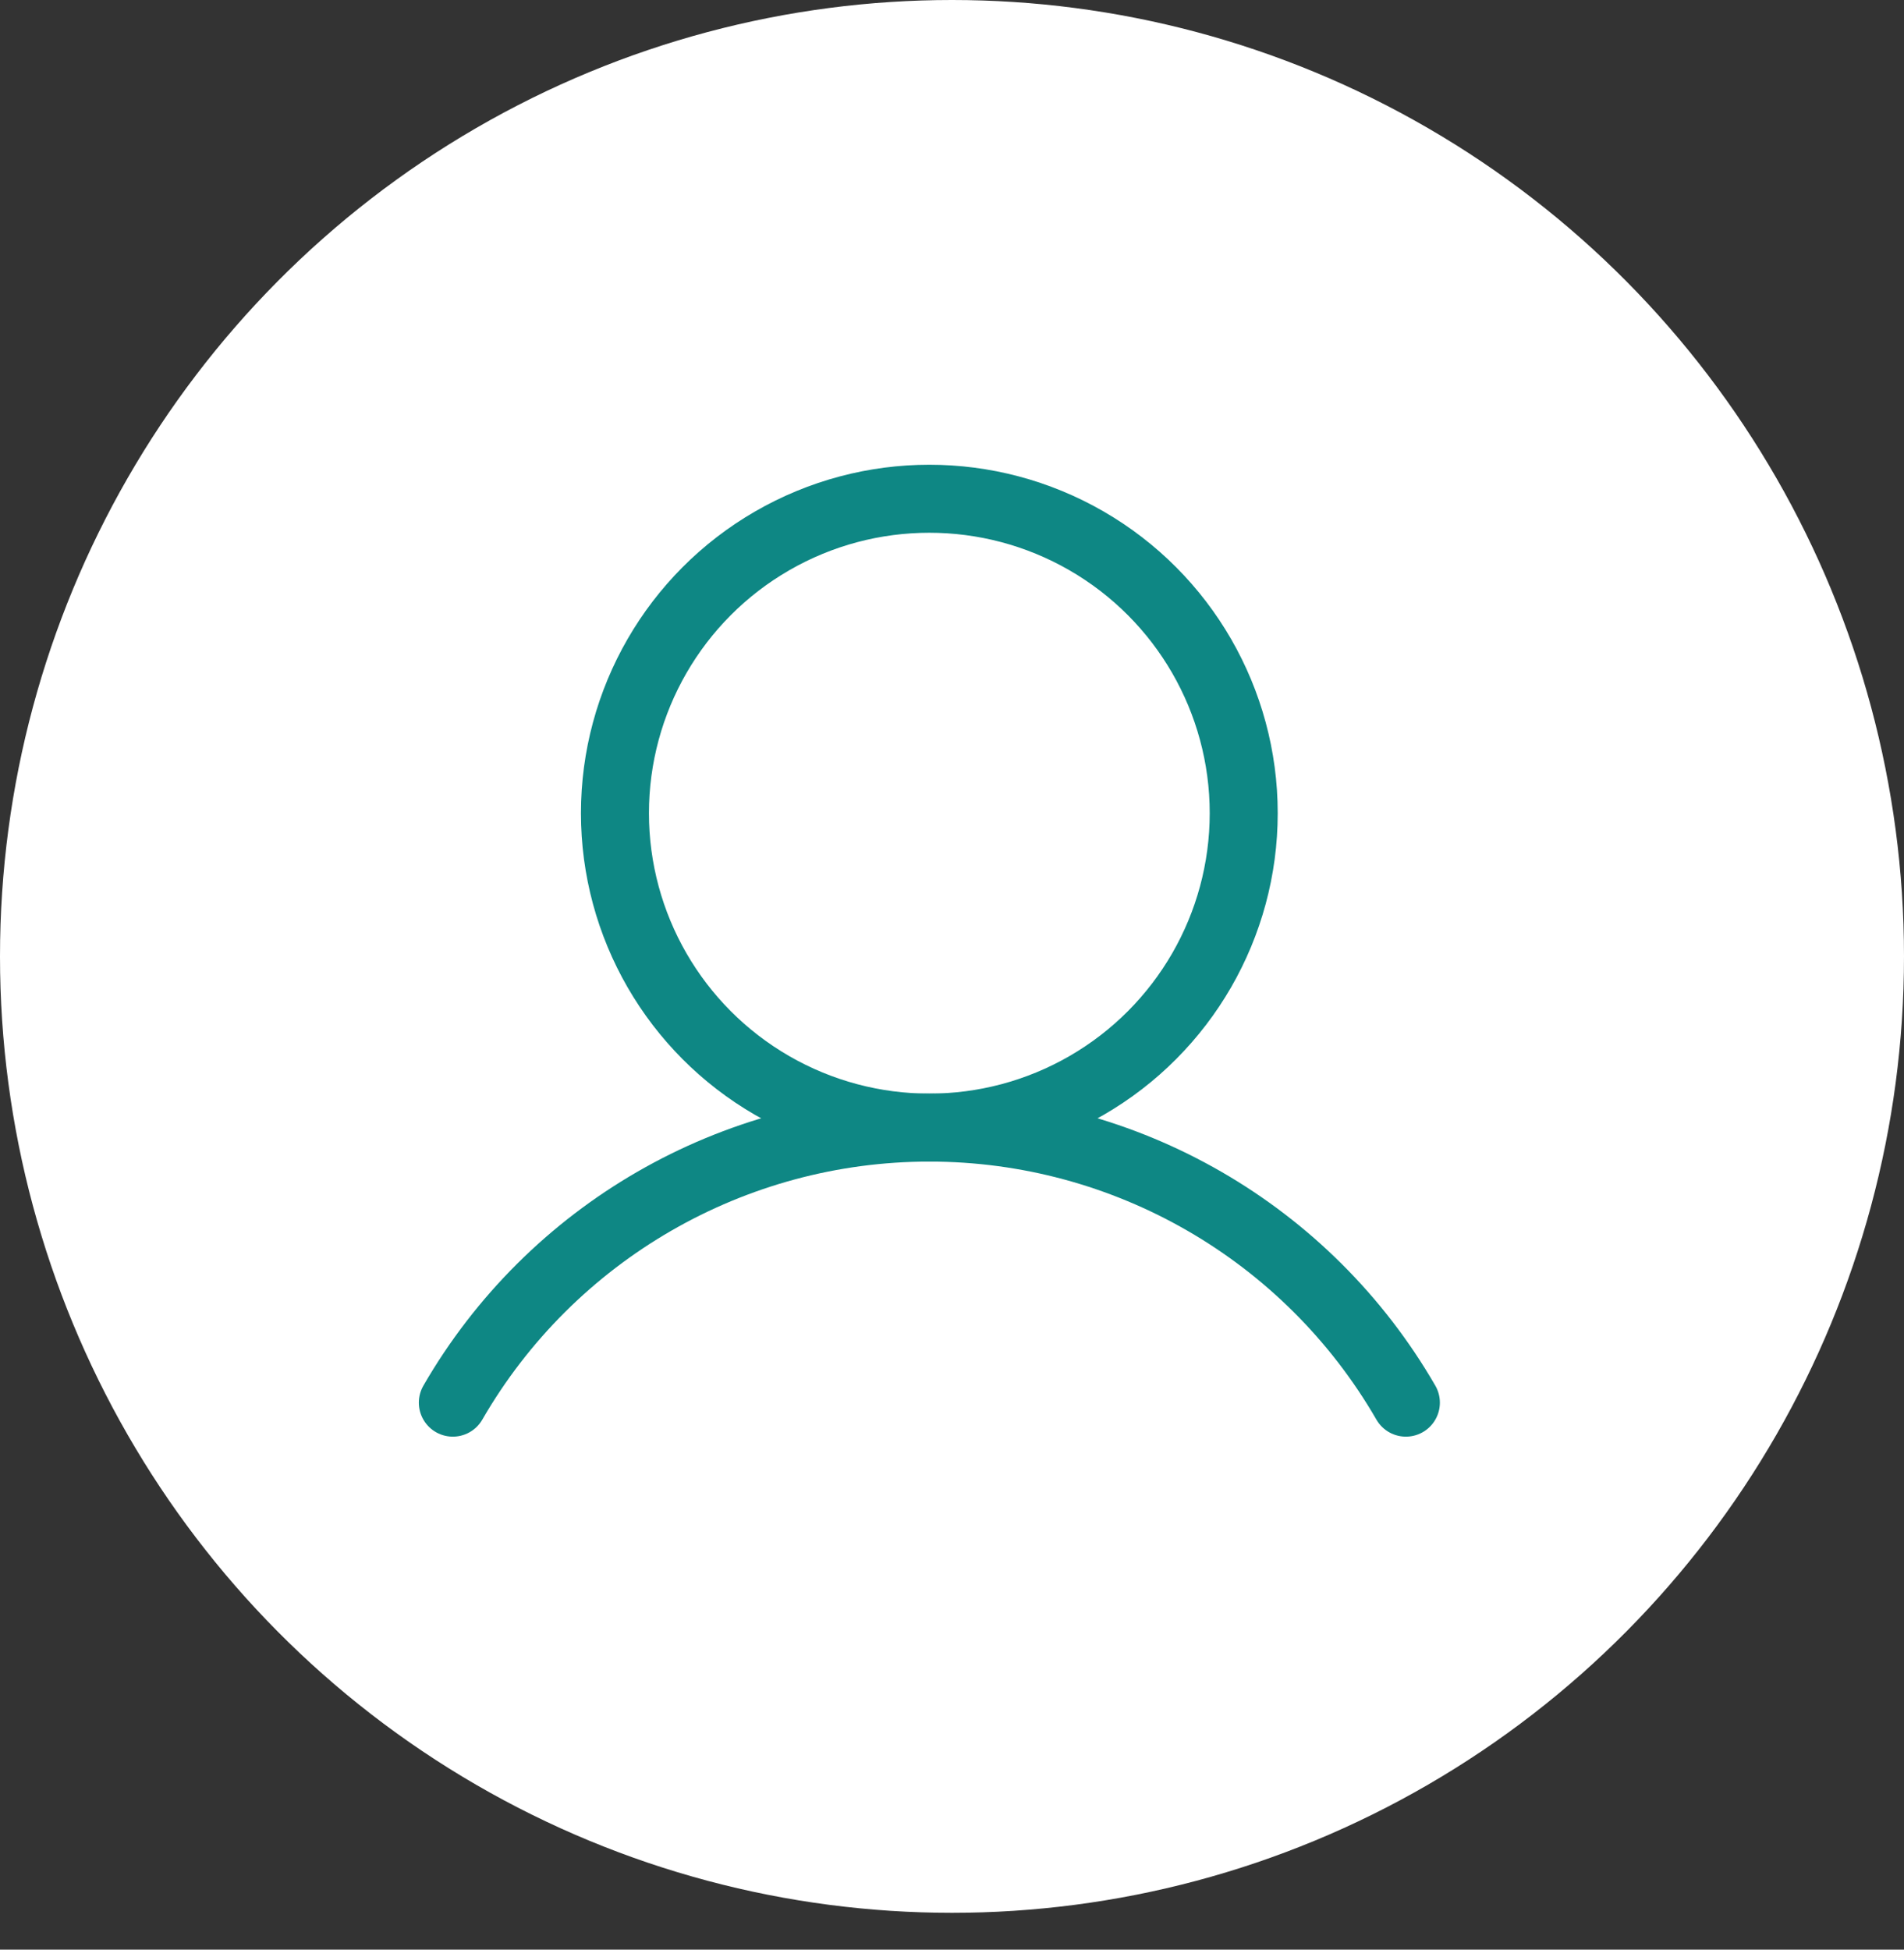
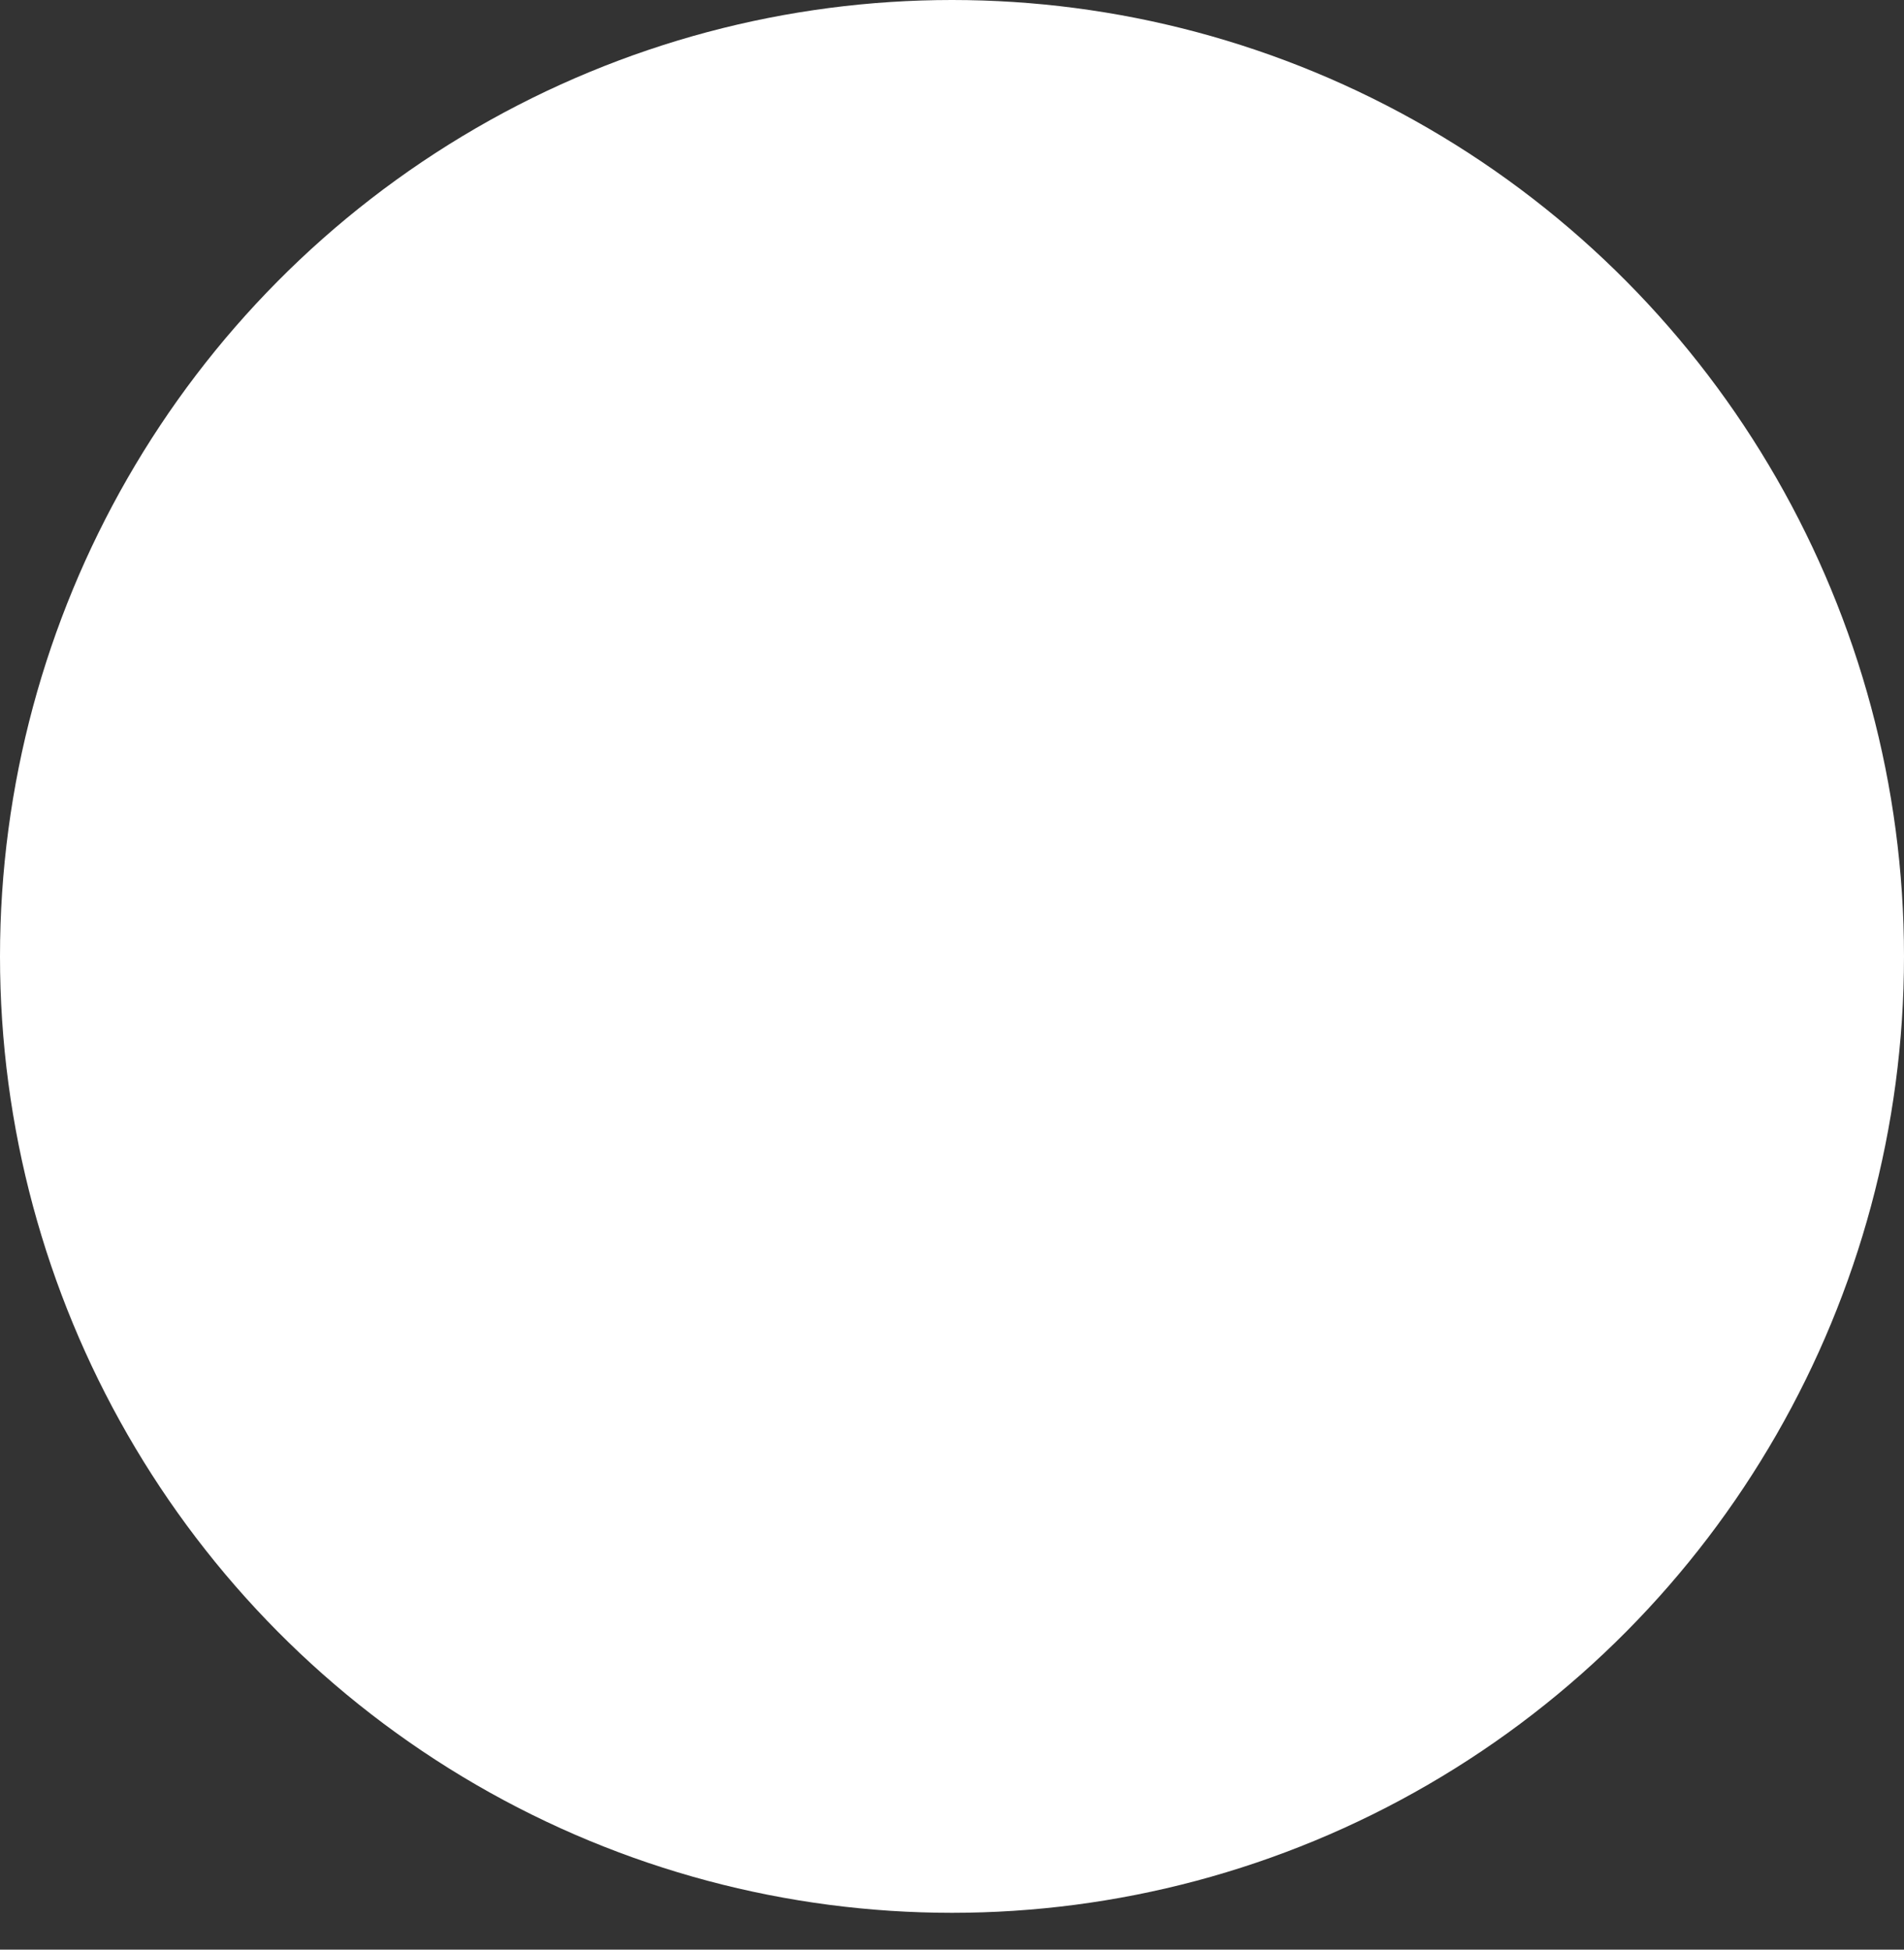
<svg xmlns="http://www.w3.org/2000/svg" width="42px" height="43px" viewBox="0 0 42 43">
  <rect x="0" y="0" width="42" height="43" fill="#333333" stroke="none" />
  <title>icone-fonction</title>
  <g id="Page-1" stroke="none" stroke-width="1" fill="none" fill-rule="evenodd">
    <g id="icone-fonction">
      <ellipse id="Oval-Copy-15" fill="#FFFFFF" cx="21" cy="21.094" rx="21" ry="21.094" />
      <g id="user-thin-copy" transform="translate(9.989, 11)" stroke="#0E8784" stroke-linecap="round" stroke-linejoin="round" stroke-width="1.5">
-         <circle id="Oval" cx="10.511" cy="6.935" r="6.935" />
-         <path d="M0,19.936 C2.169,16.182 6.176,13.869 10.512,13.869 C14.847,13.869 18.854,16.182 21.023,19.936" id="Path" />
-       </g>
+         </g>
    </g>
  </g>
</svg>